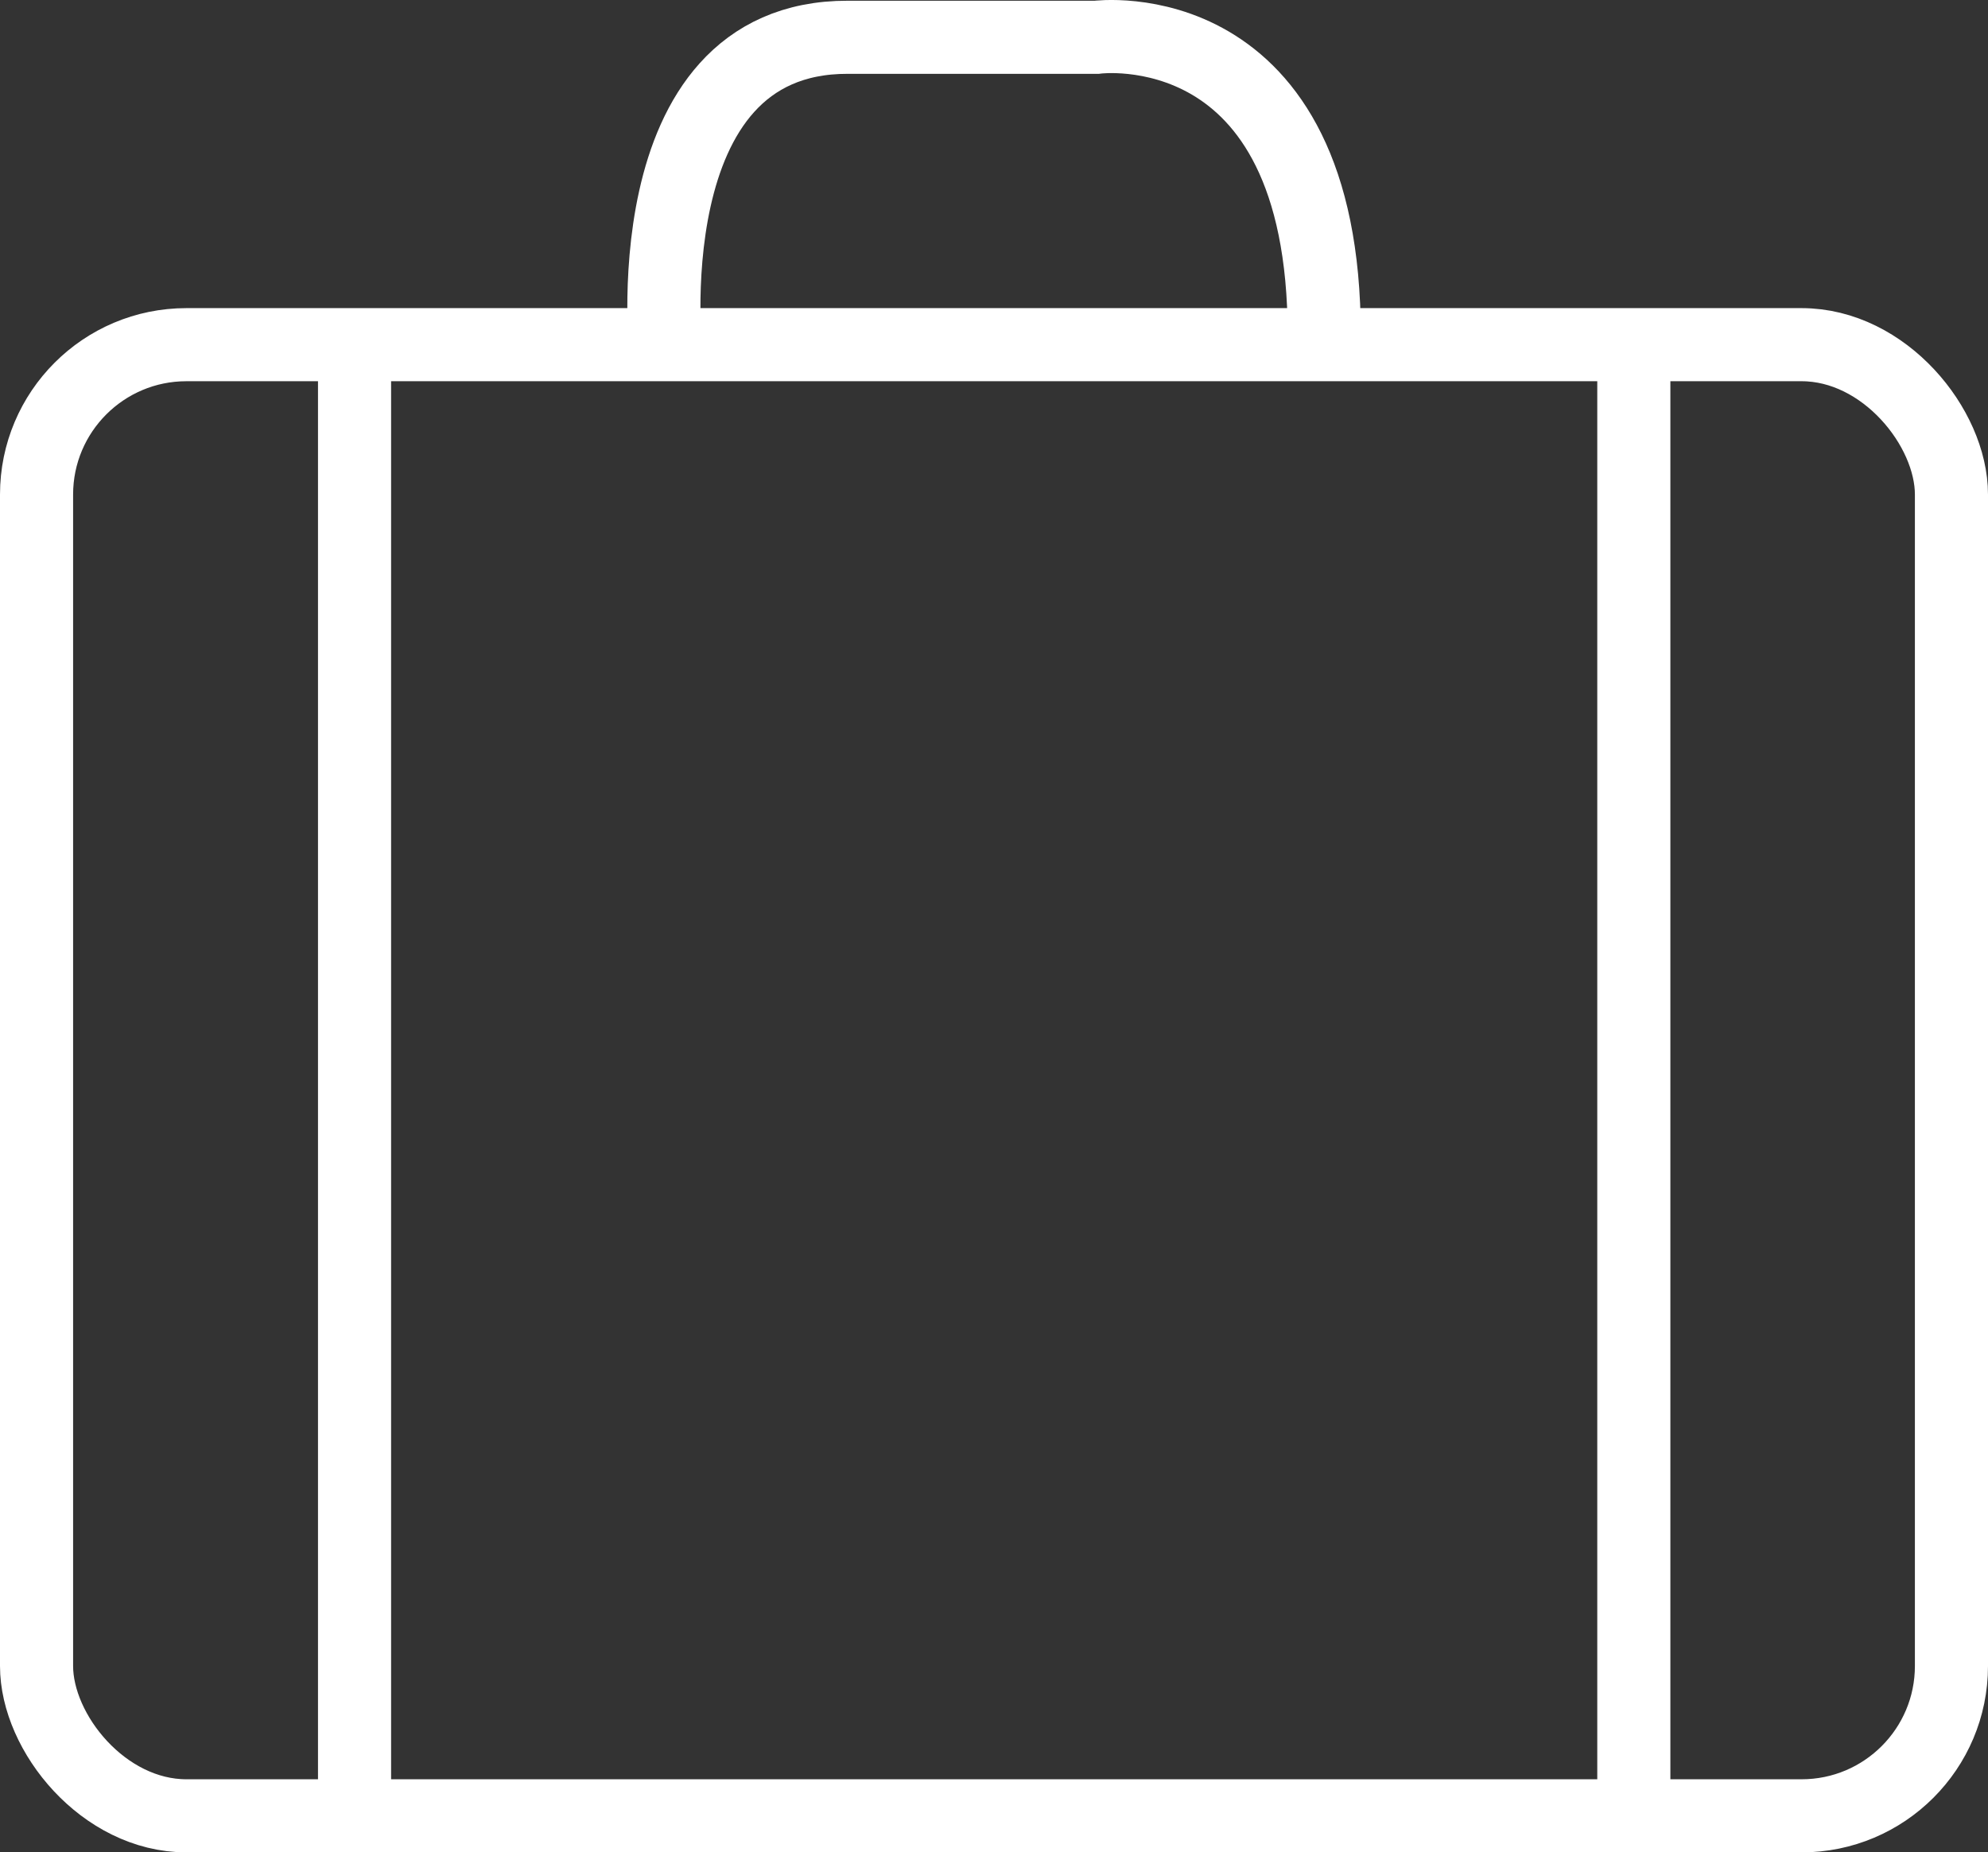
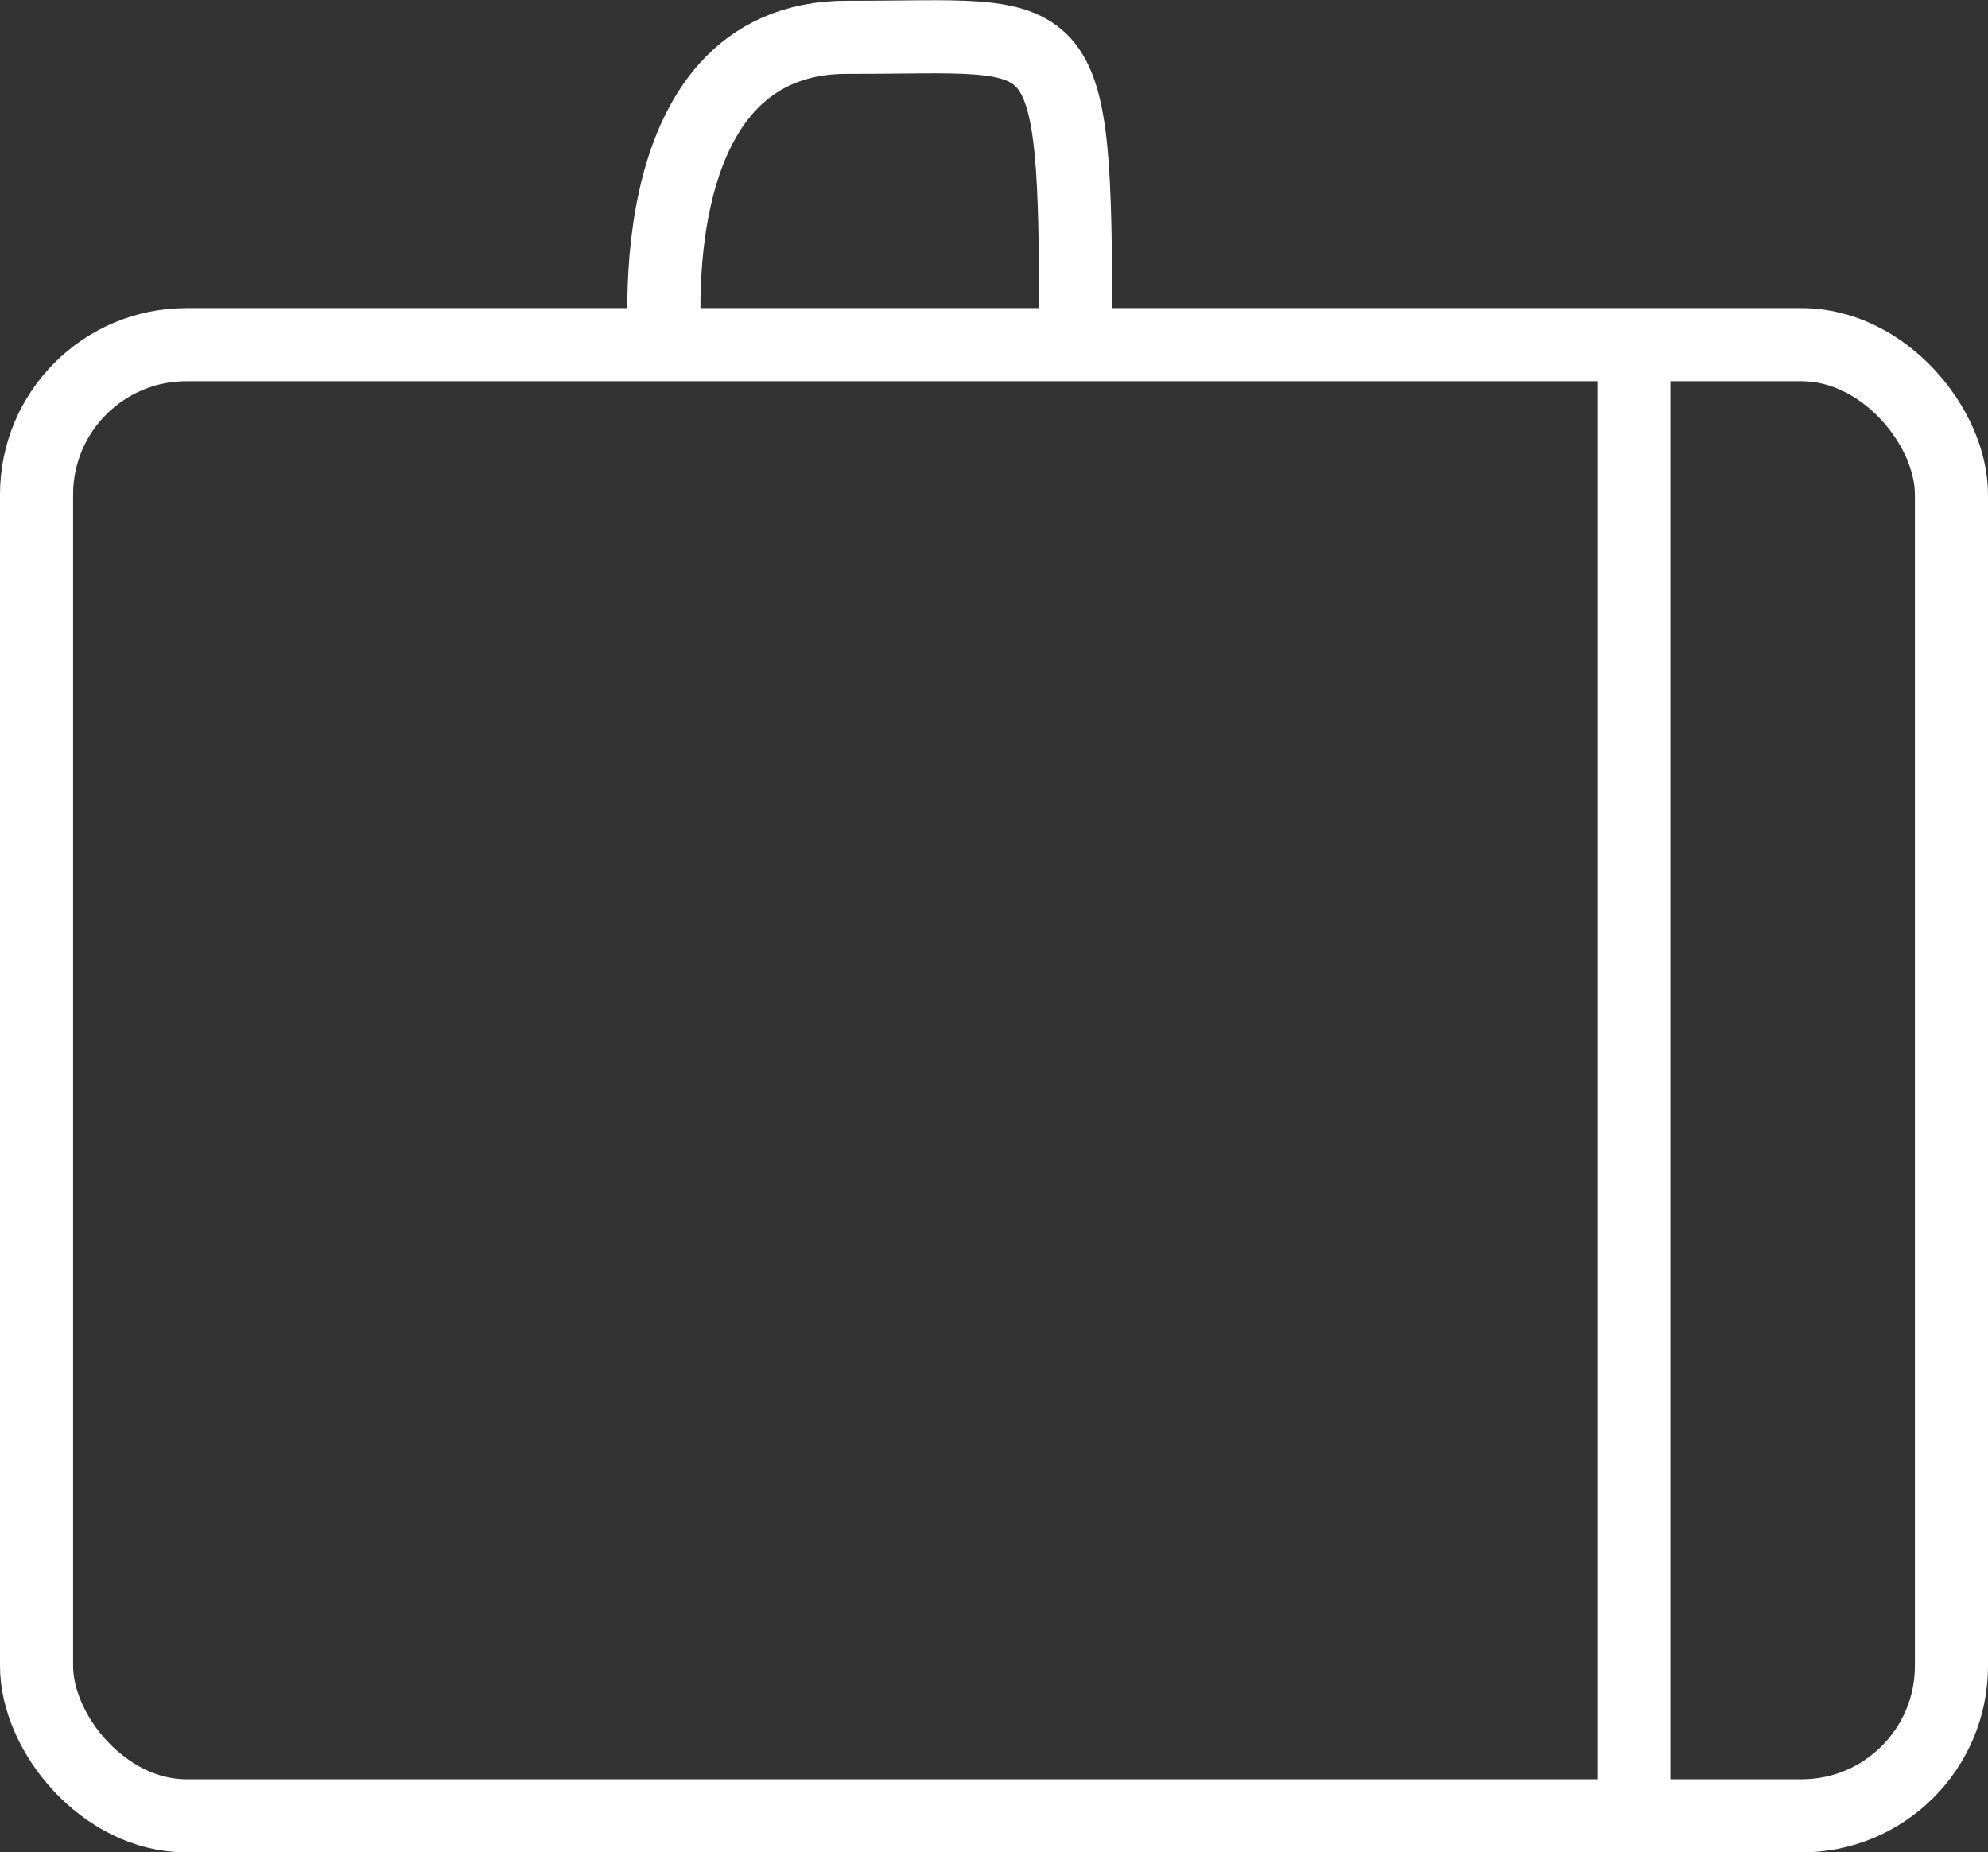
<svg xmlns="http://www.w3.org/2000/svg" id="Ebene_2" data-name="Ebene 2" viewBox="0 0 54.39 50.68">
  <rect x="0" y="0" width="54.39" height="50.68" fill="#333333" stroke="none" />
  <defs>
    <style>
      .cls-1 {
        fill: none;
        stroke: #fff;
        stroke-width: 2px;
      }
    </style>
  </defs>
  <g id="Icons">
    <g>
      <rect class="cls-1" x="1" y="9.43" width="52.39" height="40.25" rx="4.1" ry="4.1" />
      <g>
-         <line class="cls-1" x1="9.7" y1="10.14" x2="9.7" y2="50.38" />
        <line class="cls-1" x1="44.7" y1="10.14" x2="44.7" y2="50.38" />
      </g>
-       <path class="cls-1" d="m18.23,9.86s-1.03-8.86,4.97-8.84h6.8s6.23-.83,6.23,8.14" />
+       <path class="cls-1" d="m18.23,9.86s-1.03-8.86,4.97-8.84s6.23-.83,6.23,8.14" />
    </g>
  </g>
</svg>